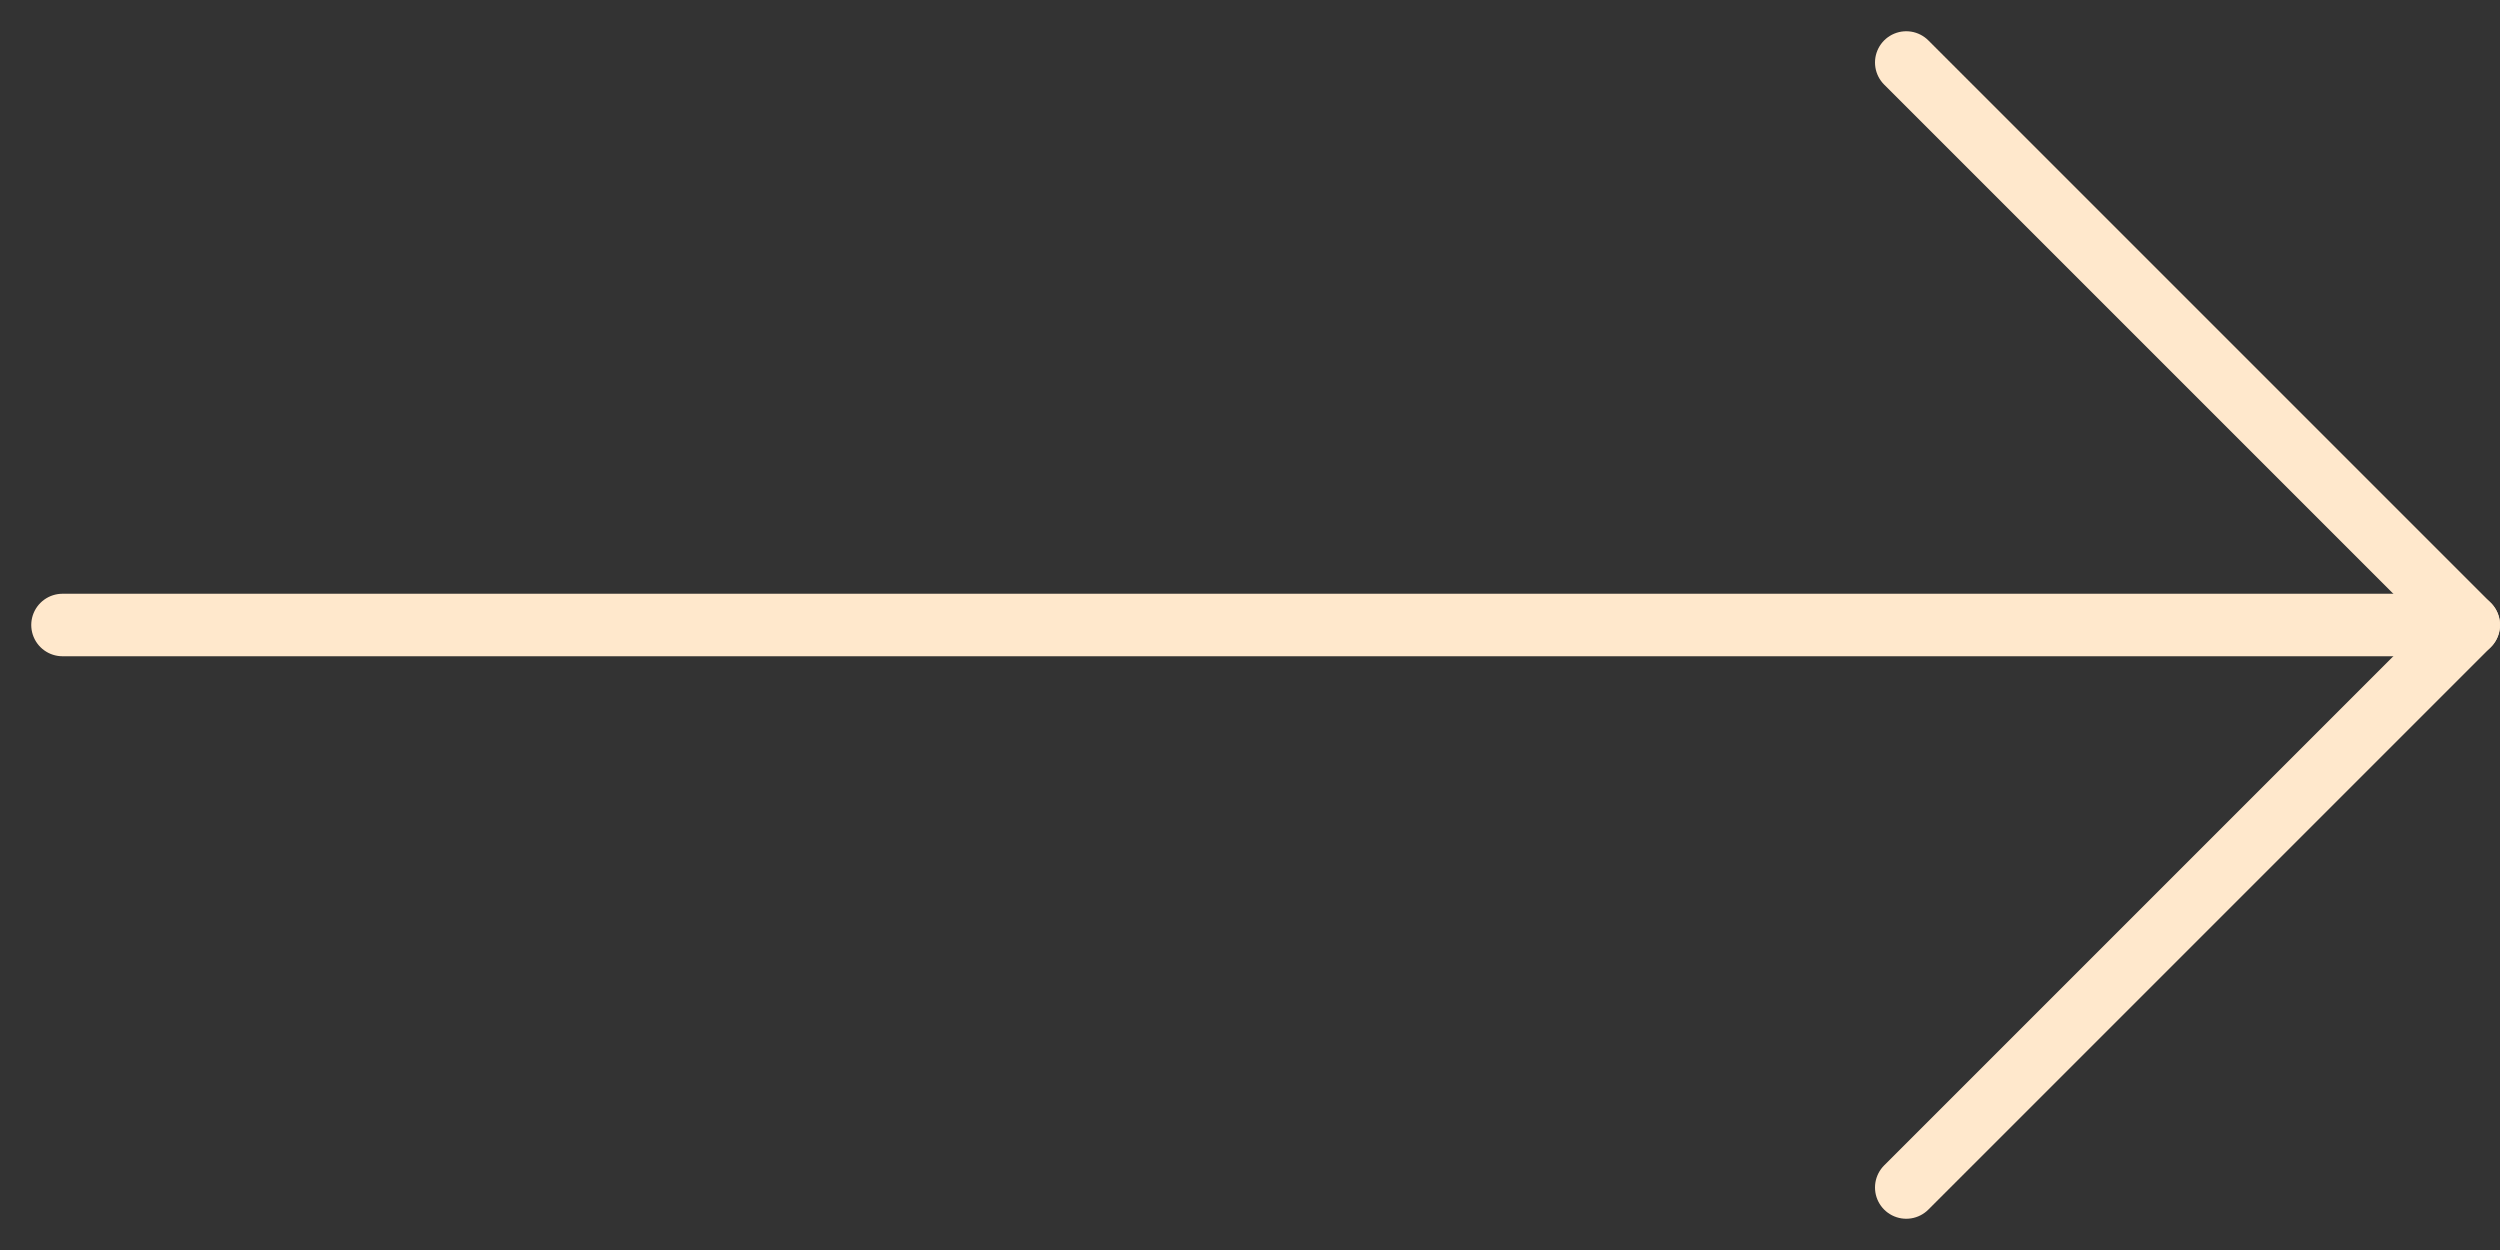
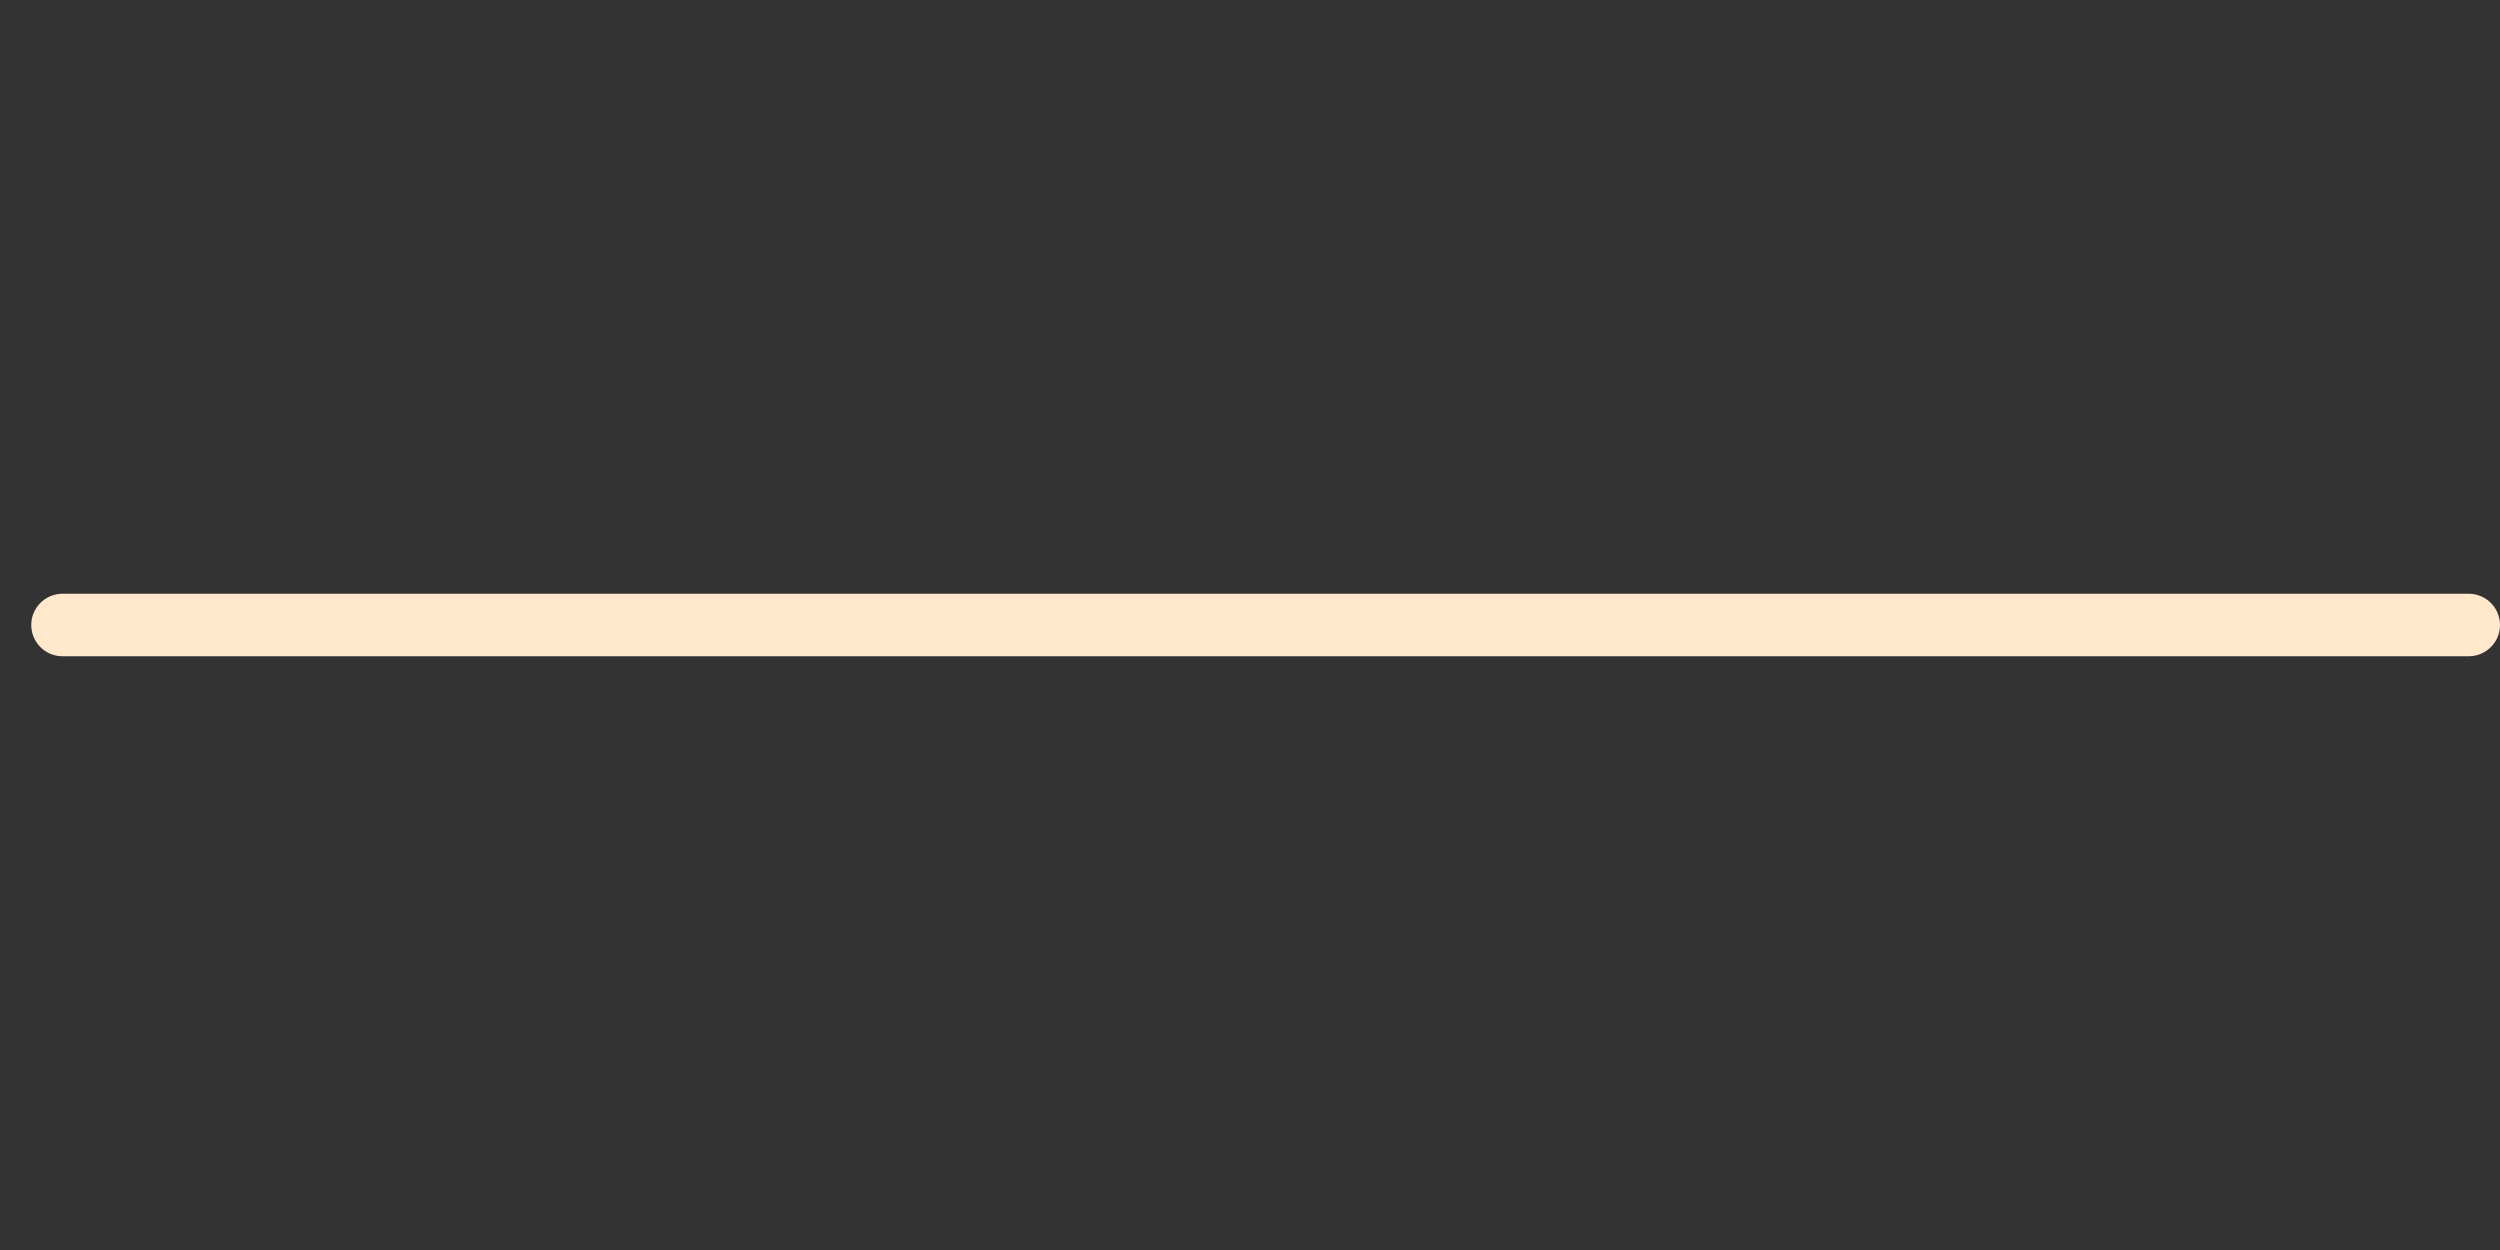
<svg xmlns="http://www.w3.org/2000/svg" width="40" height="20" viewBox="0 0 40 20" fill="none">
  <rect x="0" y="0" width="40" height="20" fill="#333333" stroke="none" />
  <path d="M1 10H39.5" stroke="#FFE8CC" stroke-linecap="round" stroke-linejoin="round" />
-   <path d="M30.5 1L39.5 10L30.5 19" stroke="#FFE8CC" stroke-linecap="round" stroke-linejoin="round" />
</svg>